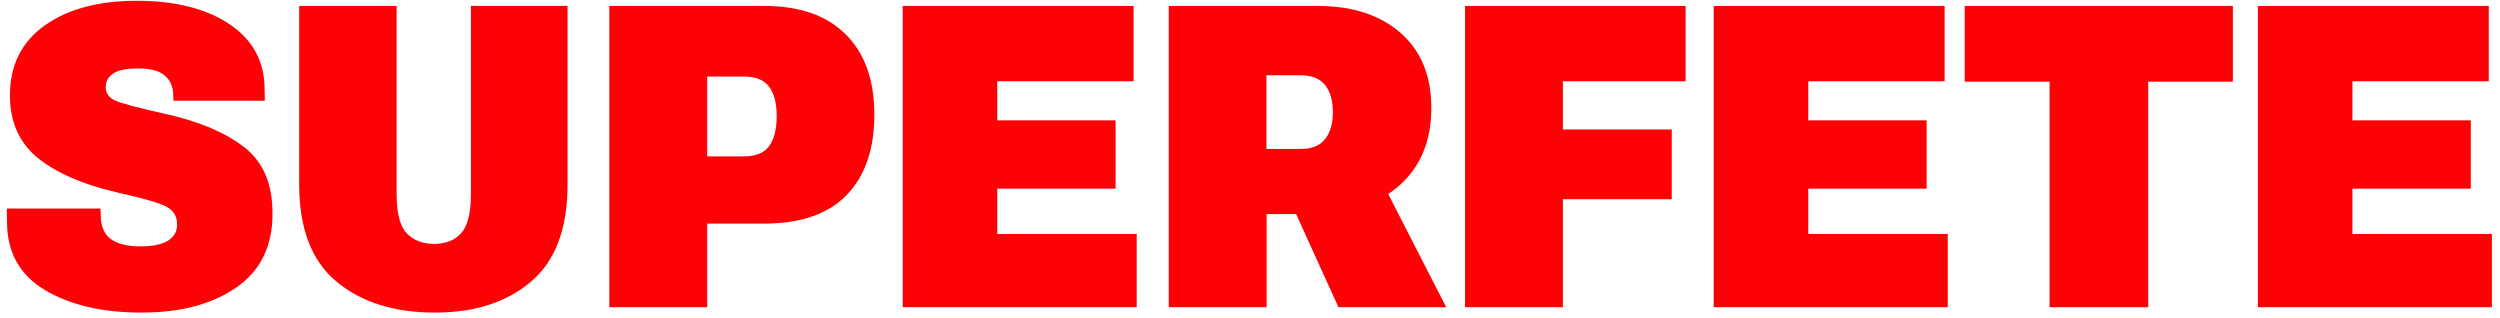
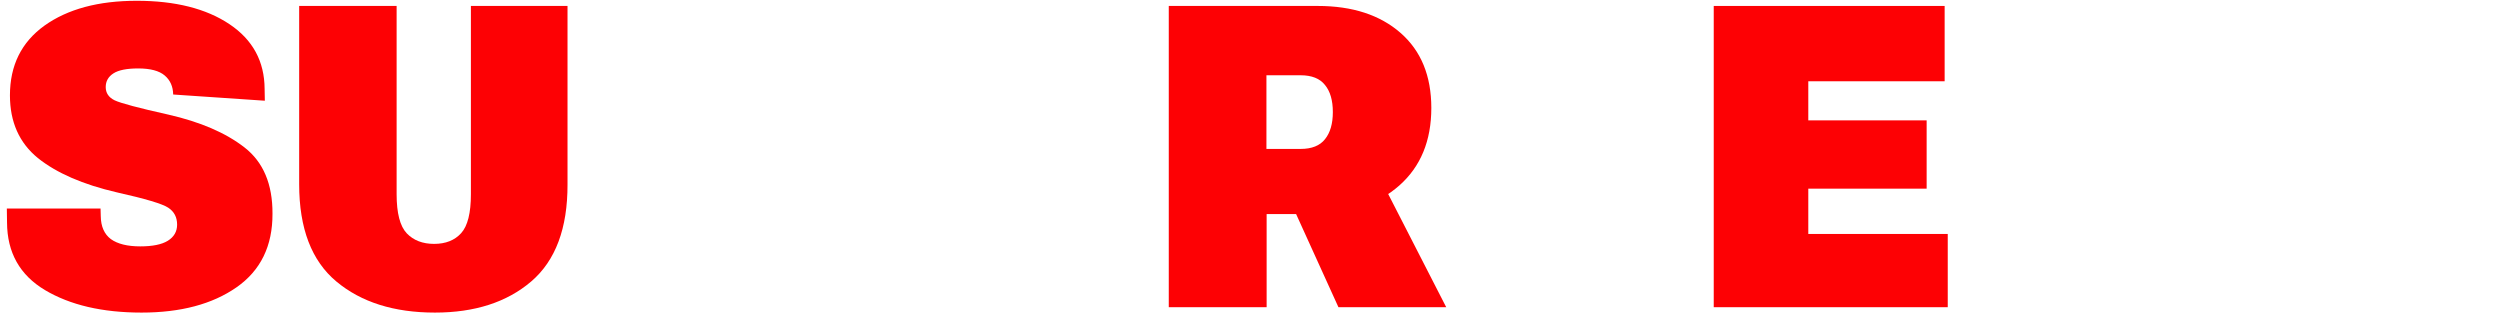
<svg xmlns="http://www.w3.org/2000/svg" width="236" height="30" viewBox="0 0 236 30" fill="none">
-   <path d="M213.145 29V0.562H234.941V7.672H222.07V11.363H233.242V17.809H222.07V22.086H235.234V29H213.145Z" fill="#FD0104" />
-   <path d="M185.469 7.711V0.562H210.781V7.711H202.793V29H193.477V7.711H185.469Z" fill="#FD0104" />
  <path d="M161.777 29V0.562H183.574V7.672H170.703V11.363H181.875V17.809H170.703V22.086H183.867V29H161.777Z" fill="#FD0104" />
-   <path d="M138.301 29V0.562H159.121V7.672H147.539V12.223H157.812V18.805H147.539V29H138.301Z" fill="#FD0104" />
  <path d="M110.332 29V0.562H124.395C127.663 0.562 130.267 1.409 132.207 3.102C134.147 4.794 135.117 7.158 135.117 10.191C135.117 13.29 134.108 15.732 132.09 17.516C130.072 19.287 127.474 20.185 124.297 20.211H119.57V29H110.332ZM119.551 14.059H122.773C123.828 14.059 124.596 13.753 125.078 13.141C125.573 12.529 125.82 11.676 125.82 10.582C125.82 9.475 125.573 8.622 125.078 8.023C124.596 7.411 123.828 7.105 122.773 7.105H119.551V14.059ZM126.348 29L120.703 16.578L129.473 15.25L136.523 29H126.348Z" fill="#FD0104" />
-   <path d="M85.215 29V0.562H107.012V7.672H94.141V11.363H105.312V17.809H94.141V22.086H107.305V29H85.215Z" fill="#FD0104" />
-   <path d="M57.52 29V0.562H72.148C75.495 0.562 78.06 1.461 79.844 3.258C81.641 5.042 82.539 7.568 82.539 10.836C82.539 14.091 81.66 16.624 79.902 18.434C78.144 20.23 75.521 21.122 72.031 21.109H66.758V29H57.52ZM66.758 14.762H70.195C71.328 14.762 72.129 14.443 72.598 13.805C73.079 13.154 73.32 12.21 73.32 10.973C73.32 9.736 73.079 8.805 72.598 8.18C72.129 7.542 71.328 7.223 70.195 7.223H66.758V14.762Z" fill="#FD0104" />
  <path d="M28.242 17.398V0.562H37.441V18.336C37.441 20.12 37.76 21.35 38.398 22.027C39.036 22.691 39.896 23.023 40.977 23.023C42.07 23.023 42.923 22.685 43.535 22.008C44.147 21.331 44.453 20.107 44.453 18.336V0.562H53.574V17.398C53.587 21.552 52.441 24.612 50.137 26.578C47.845 28.531 44.818 29.508 41.055 29.508C37.2 29.508 34.102 28.531 31.758 26.578C29.414 24.625 28.242 21.565 28.242 17.398Z" fill="#FD0104" />
-   <path d="M0.664 21.012L0.645 19.684H9.492L9.512 20.406C9.525 21.383 9.844 22.105 10.469 22.574C11.107 23.03 12.031 23.258 13.242 23.258C14.401 23.258 15.267 23.082 15.84 22.73C16.426 22.366 16.719 21.858 16.719 21.207C16.719 20.504 16.439 19.97 15.879 19.605C15.332 19.241 13.717 18.759 11.035 18.16C7.832 17.418 5.345 16.337 3.574 14.918C1.816 13.486 0.938 11.513 0.938 9C0.938 6.174 2.025 3.98 4.199 2.418C6.387 0.855 9.29 0.074 12.91 0.074C16.543 0.074 19.46 0.81 21.66 2.281C23.861 3.753 24.967 5.79 24.98 8.395L25 9.508H16.367L16.348 8.922C16.335 8.167 16.068 7.568 15.547 7.125C15.026 6.682 14.193 6.461 13.047 6.461C11.966 6.461 11.185 6.617 10.703 6.93C10.221 7.242 9.98 7.672 9.98 8.219C9.98 8.779 10.26 9.195 10.82 9.469C11.393 9.742 13.079 10.191 15.879 10.816C18.913 11.507 21.315 12.542 23.086 13.922C24.857 15.302 25.736 17.385 25.723 20.172C25.736 23.219 24.603 25.537 22.324 27.125C20.046 28.713 17.057 29.508 13.359 29.508C9.661 29.508 6.621 28.798 4.238 27.379C1.868 25.96 0.677 23.837 0.664 21.012Z" fill="#FD0104" />
+   <path d="M0.664 21.012L0.645 19.684H9.492L9.512 20.406C9.525 21.383 9.844 22.105 10.469 22.574C11.107 23.03 12.031 23.258 13.242 23.258C14.401 23.258 15.267 23.082 15.84 22.73C16.426 22.366 16.719 21.858 16.719 21.207C16.719 20.504 16.439 19.97 15.879 19.605C15.332 19.241 13.717 18.759 11.035 18.16C7.832 17.418 5.345 16.337 3.574 14.918C1.816 13.486 0.938 11.513 0.938 9C0.938 6.174 2.025 3.98 4.199 2.418C6.387 0.855 9.29 0.074 12.91 0.074C16.543 0.074 19.46 0.81 21.66 2.281C23.861 3.753 24.967 5.79 24.98 8.395L25 9.508L16.348 8.922C16.335 8.167 16.068 7.568 15.547 7.125C15.026 6.682 14.193 6.461 13.047 6.461C11.966 6.461 11.185 6.617 10.703 6.93C10.221 7.242 9.98 7.672 9.98 8.219C9.98 8.779 10.26 9.195 10.82 9.469C11.393 9.742 13.079 10.191 15.879 10.816C18.913 11.507 21.315 12.542 23.086 13.922C24.857 15.302 25.736 17.385 25.723 20.172C25.736 23.219 24.603 25.537 22.324 27.125C20.046 28.713 17.057 29.508 13.359 29.508C9.661 29.508 6.621 28.798 4.238 27.379C1.868 25.96 0.677 23.837 0.664 21.012Z" fill="#FD0104" />
</svg>